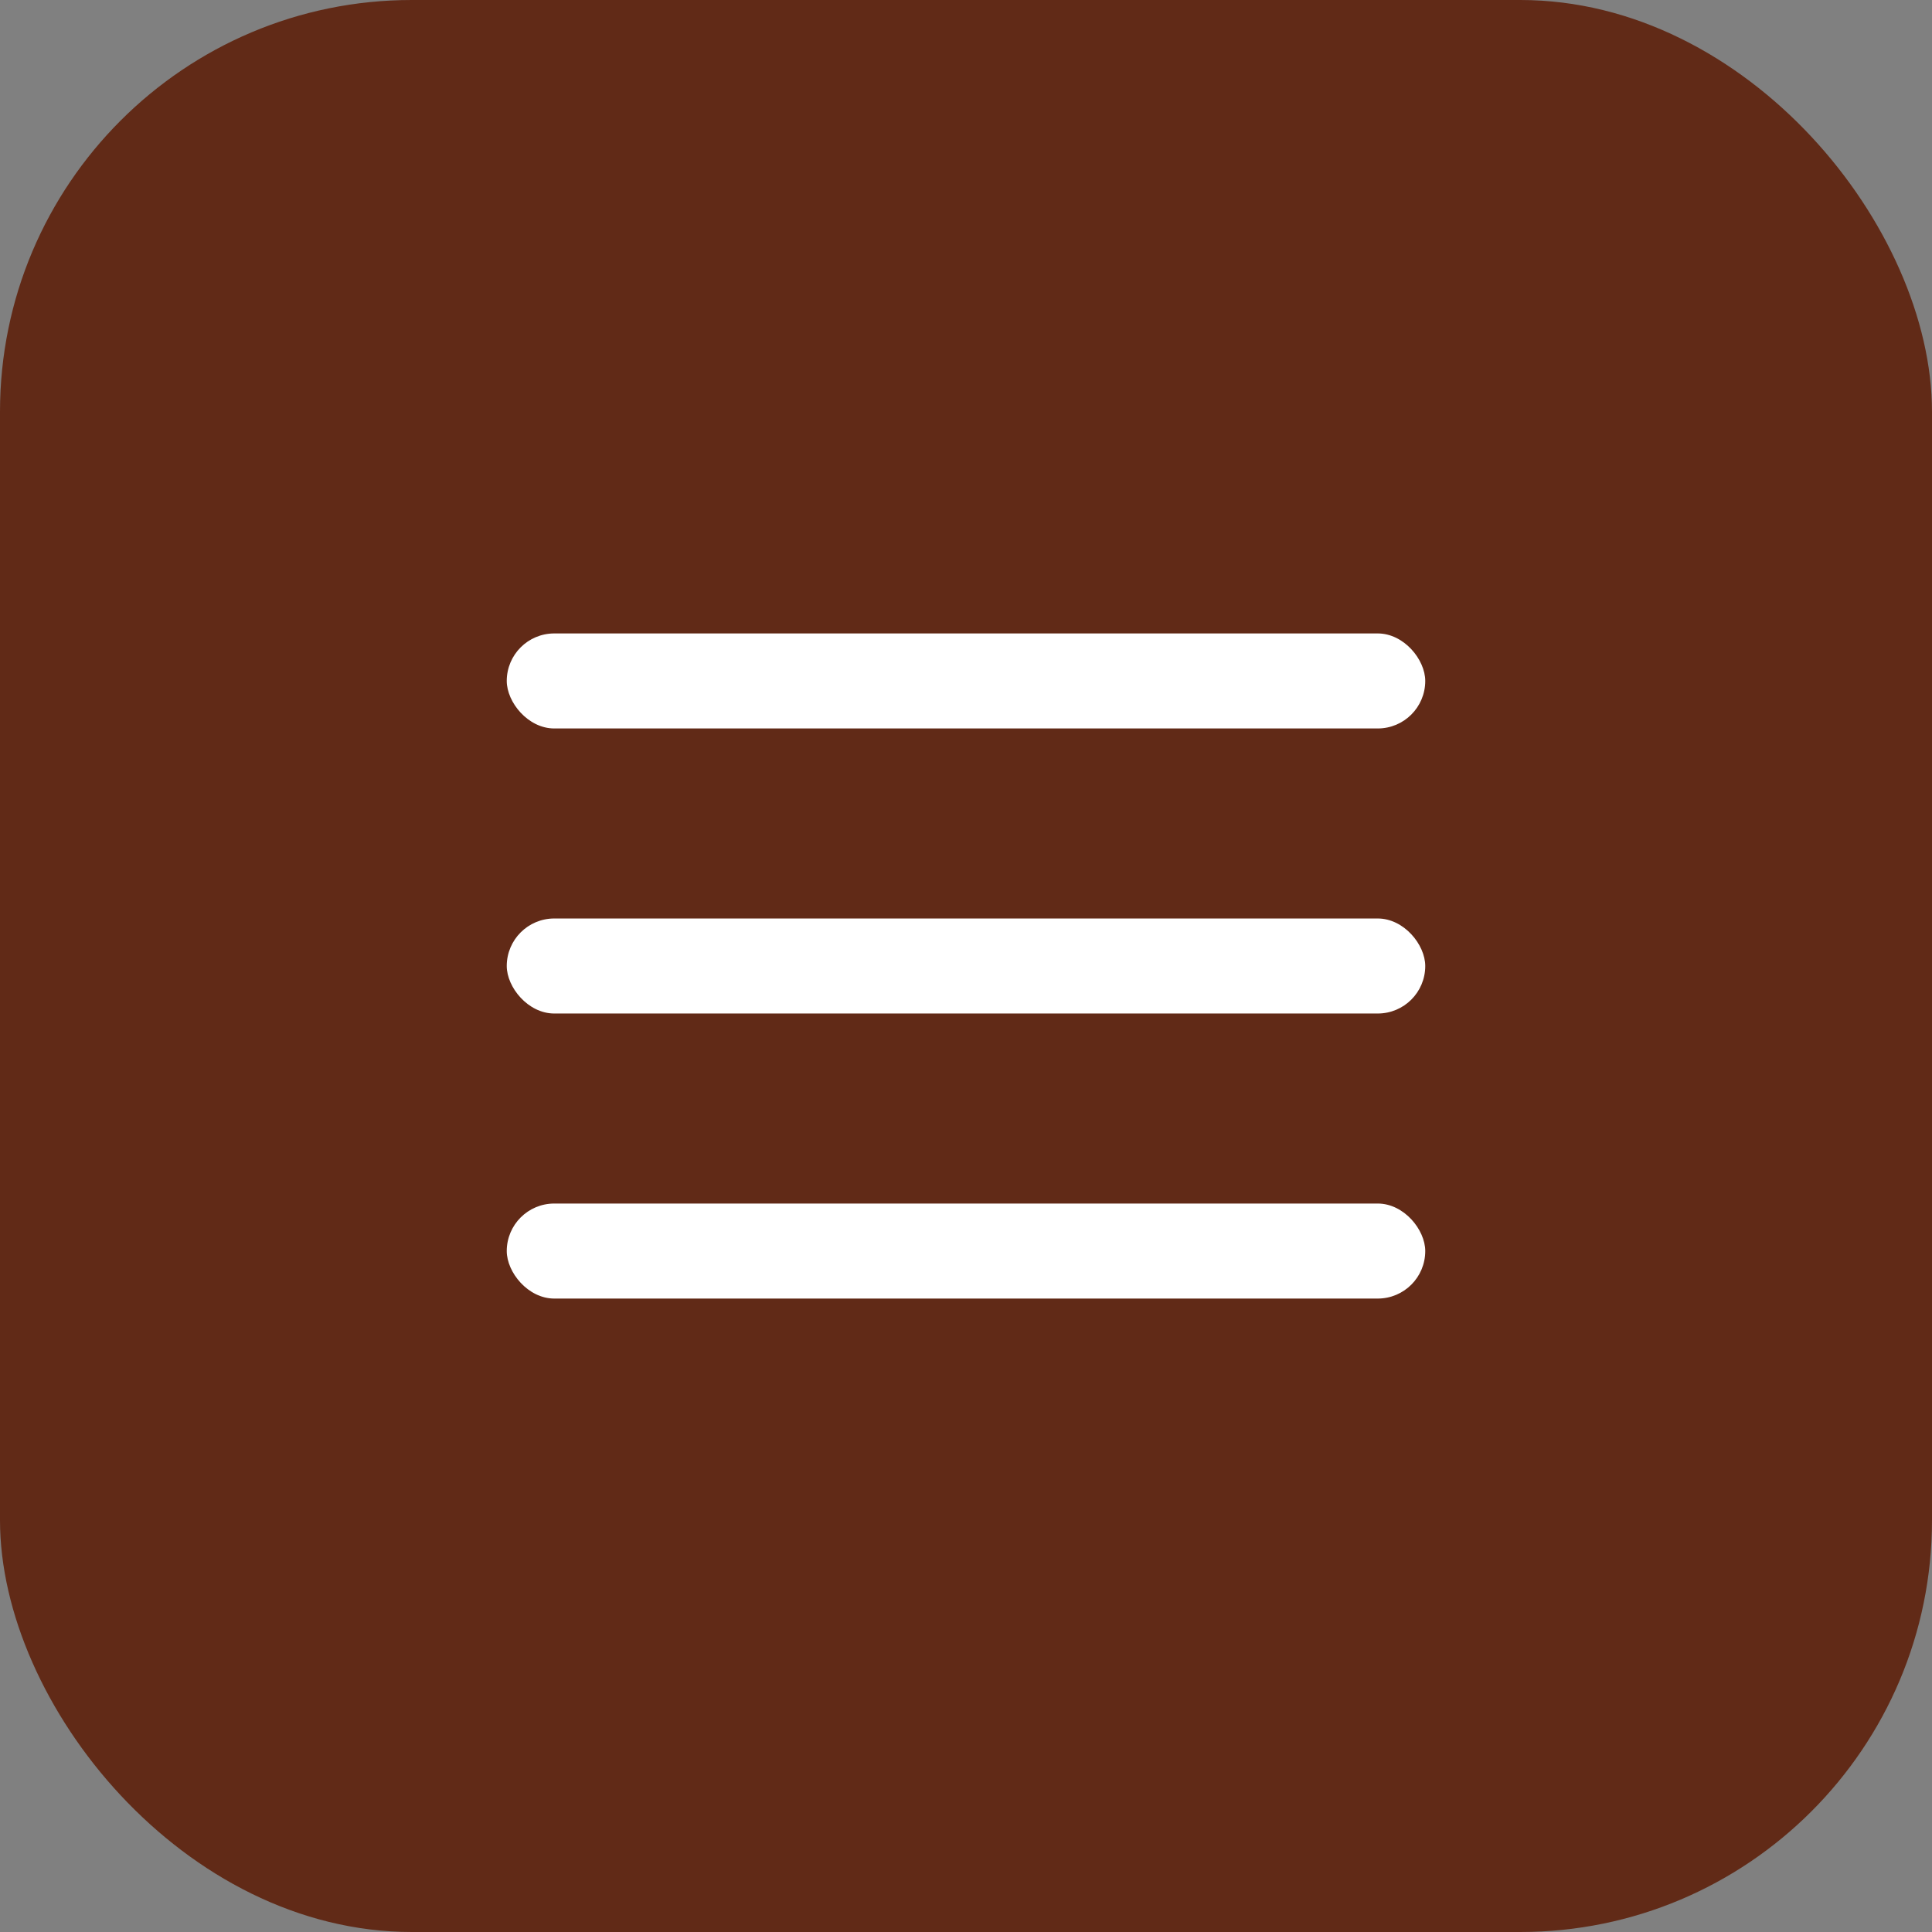
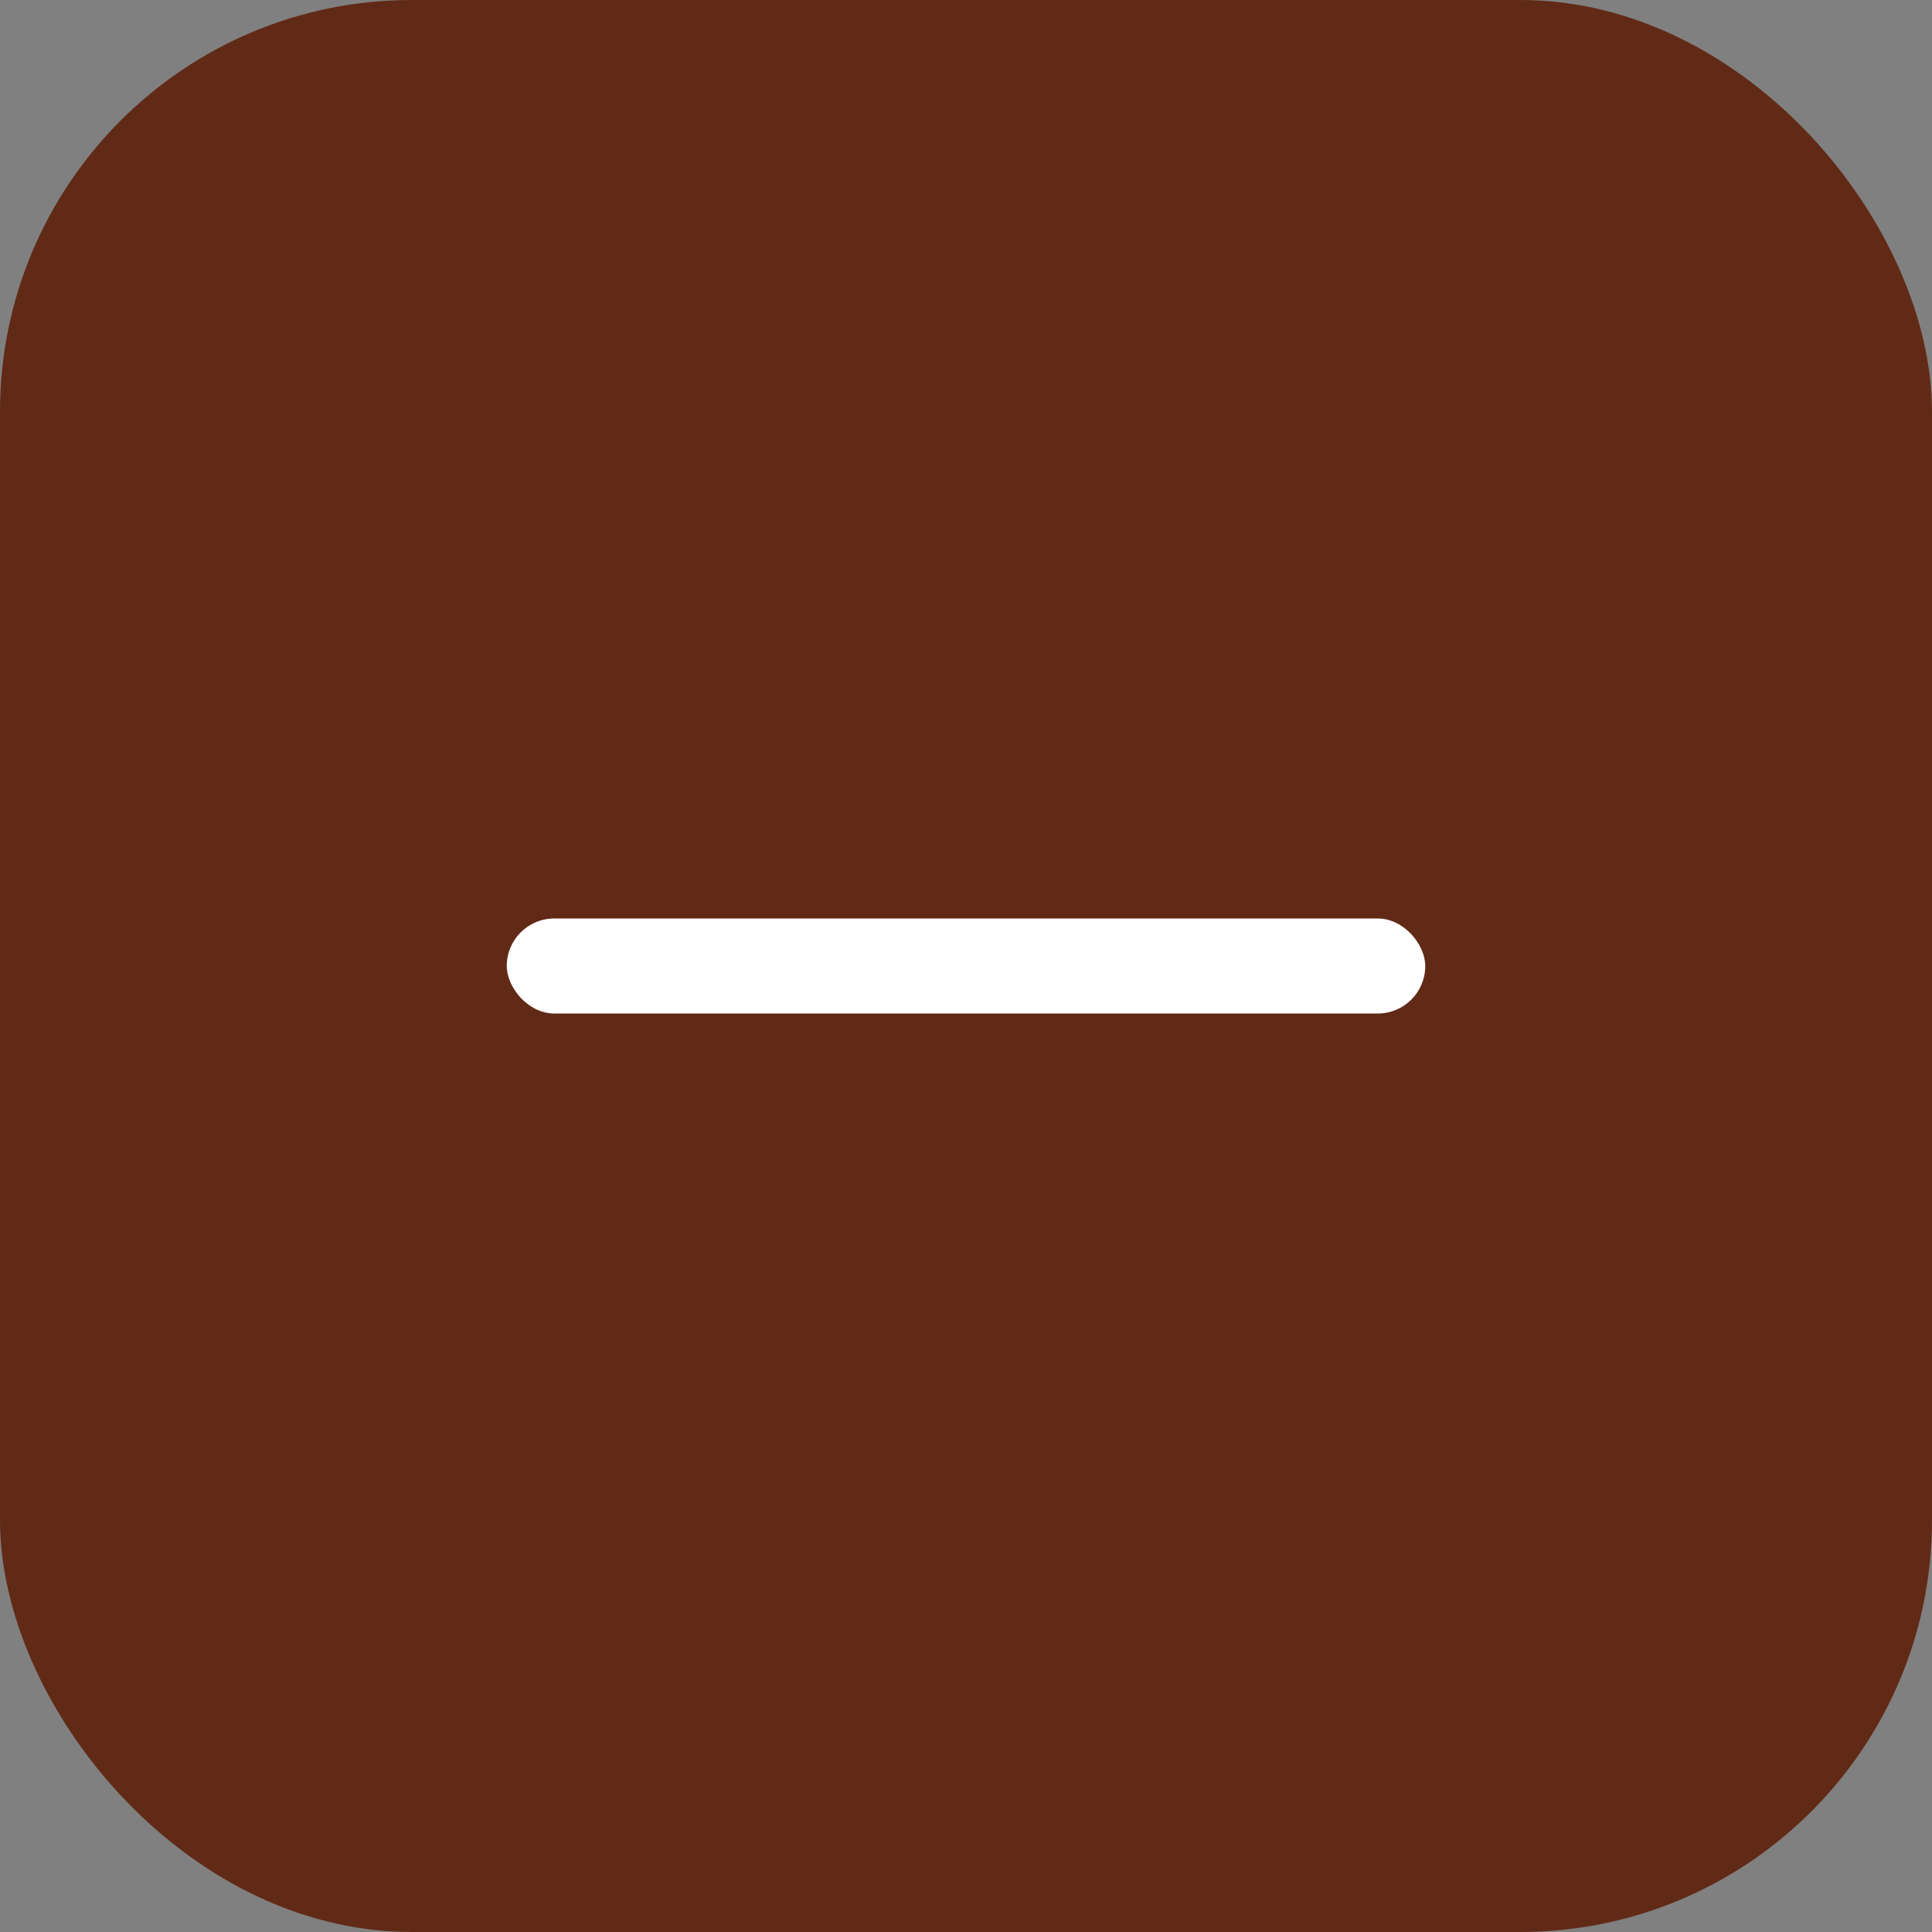
<svg xmlns="http://www.w3.org/2000/svg" width="61" height="61" viewBox="0 0 61 61" fill="none">
  <rect x="0" y="0" width="61" height="61" fill="#808080" stroke="none" />
  <rect width="61" height="61" rx="13" fill="#612A17" />
-   <rect x="16" y="20" width="29" height="3" rx="1.5" fill="white" />
  <rect x="16" y="29" width="29" height="3" rx="1.5" fill="white" />
-   <rect x="16" y="38" width="29" height="3" rx="1.5" fill="white" />
</svg>